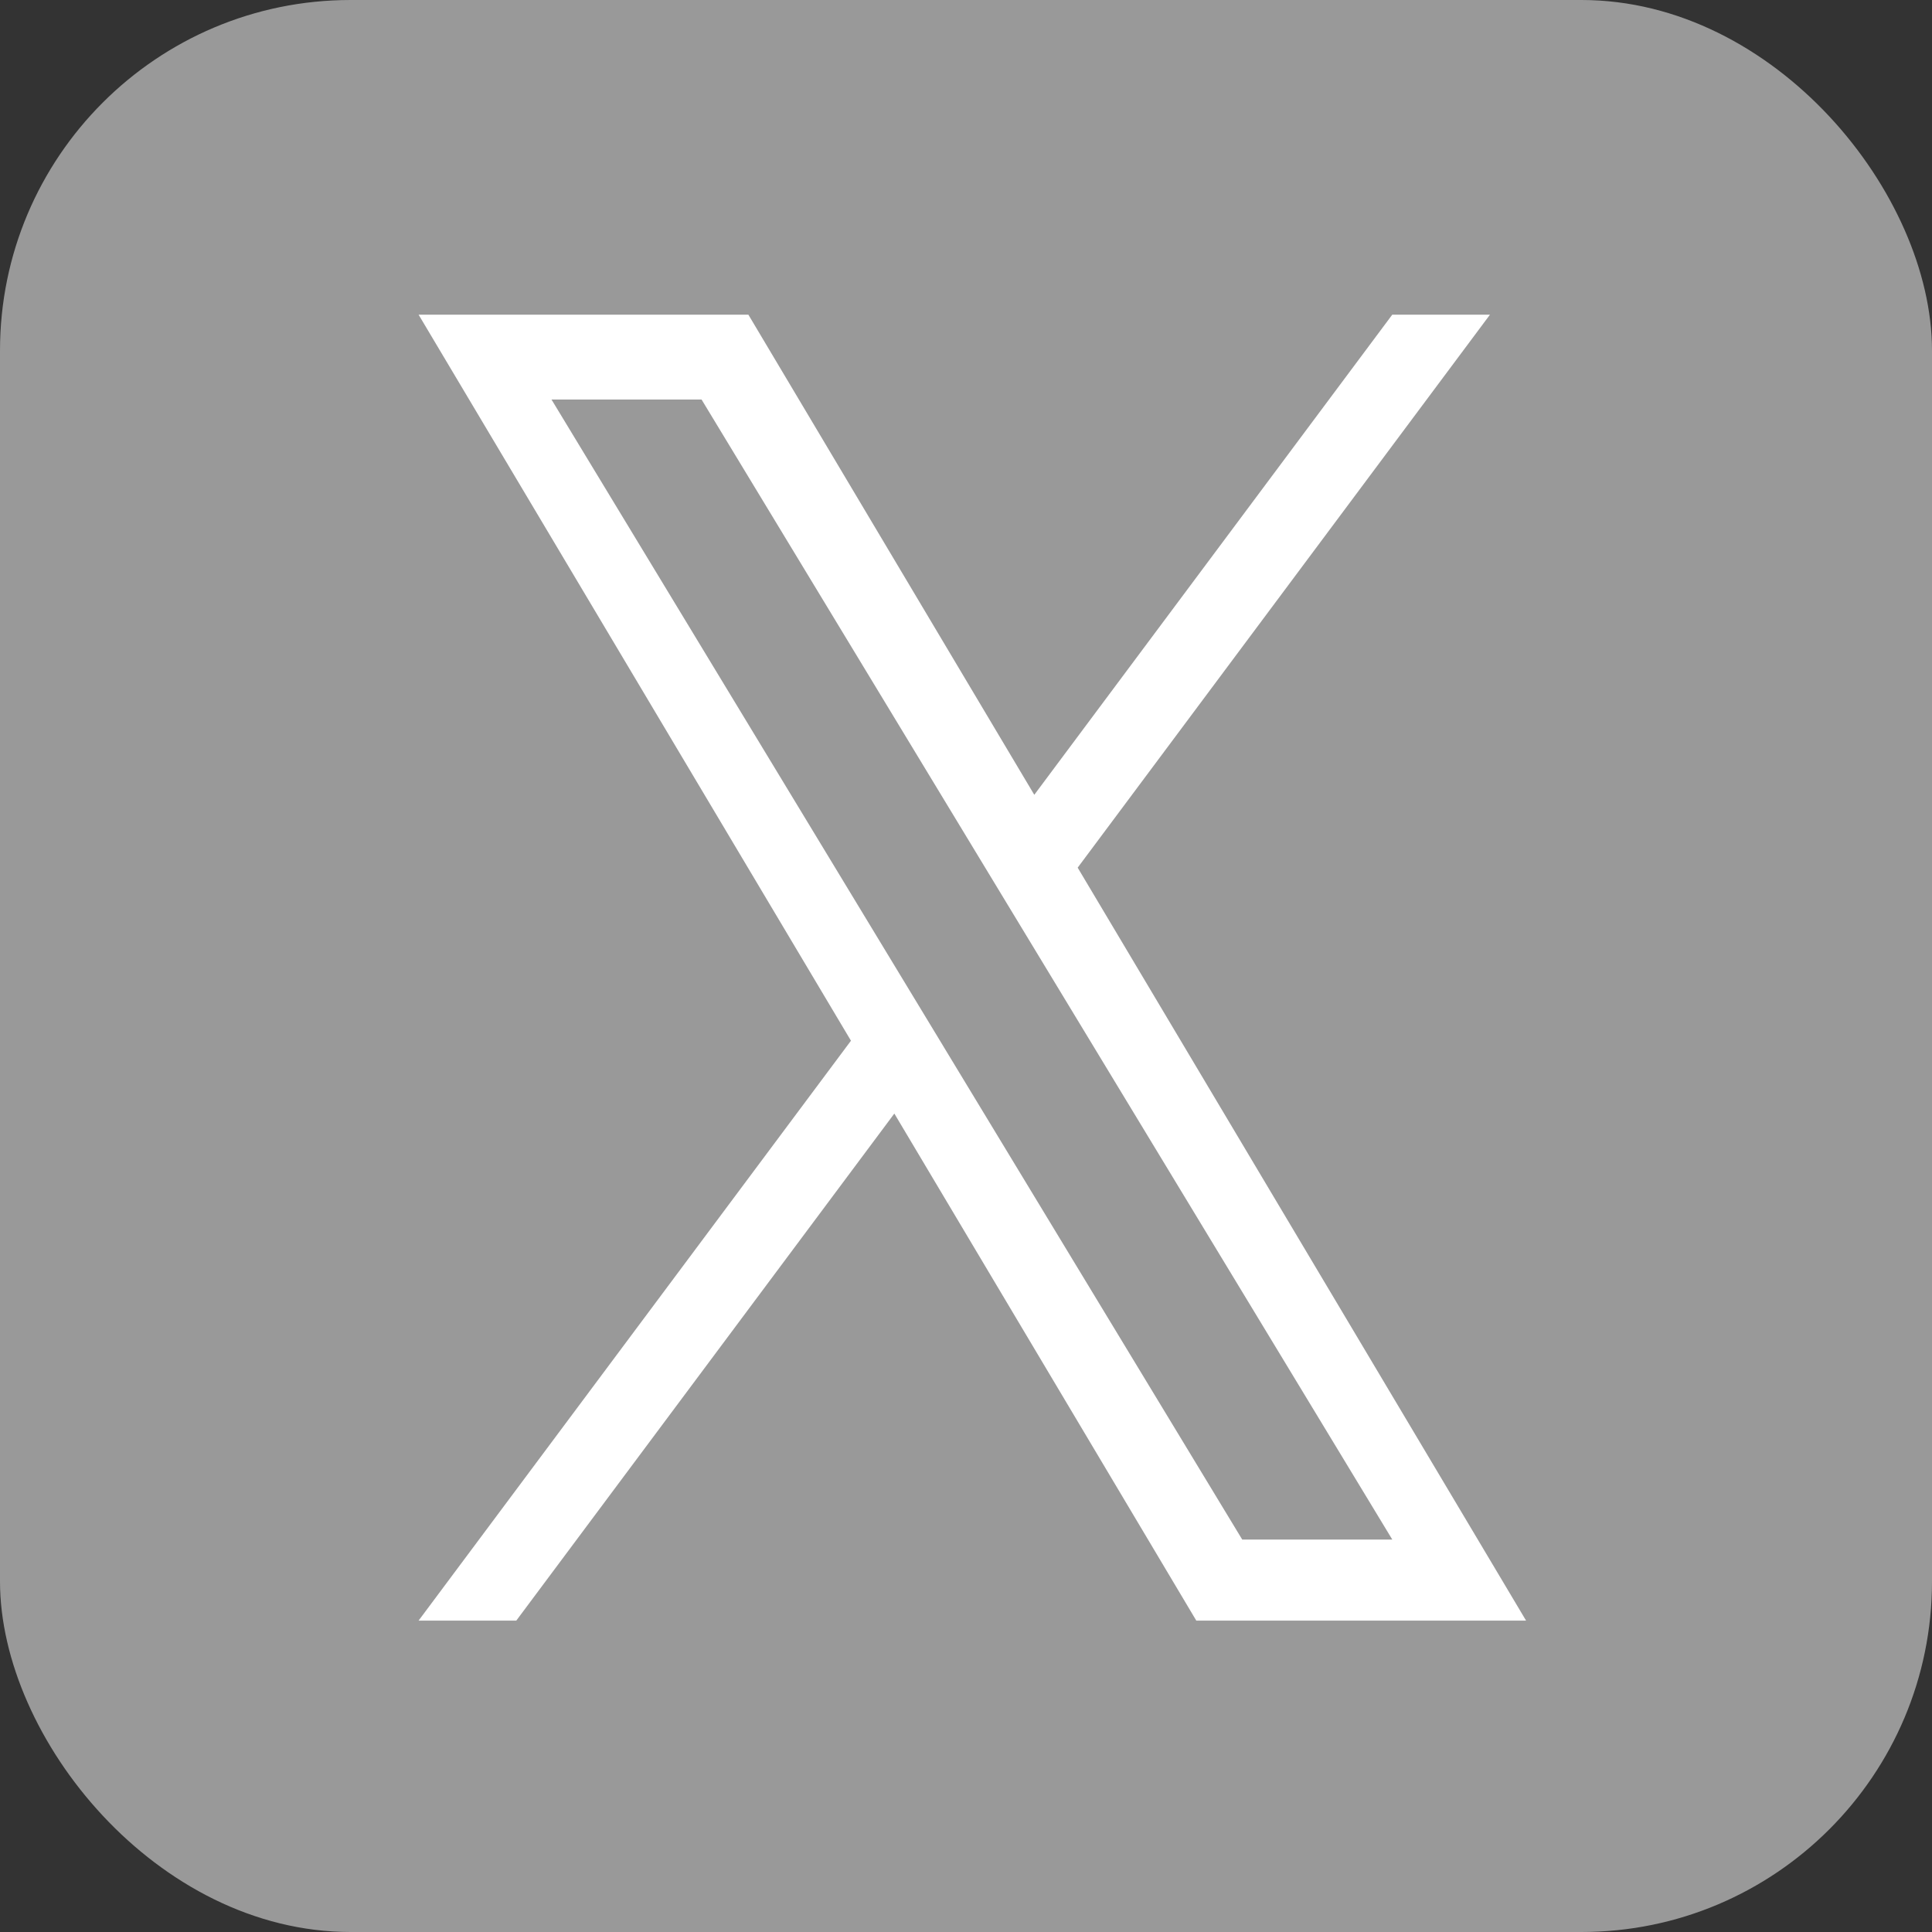
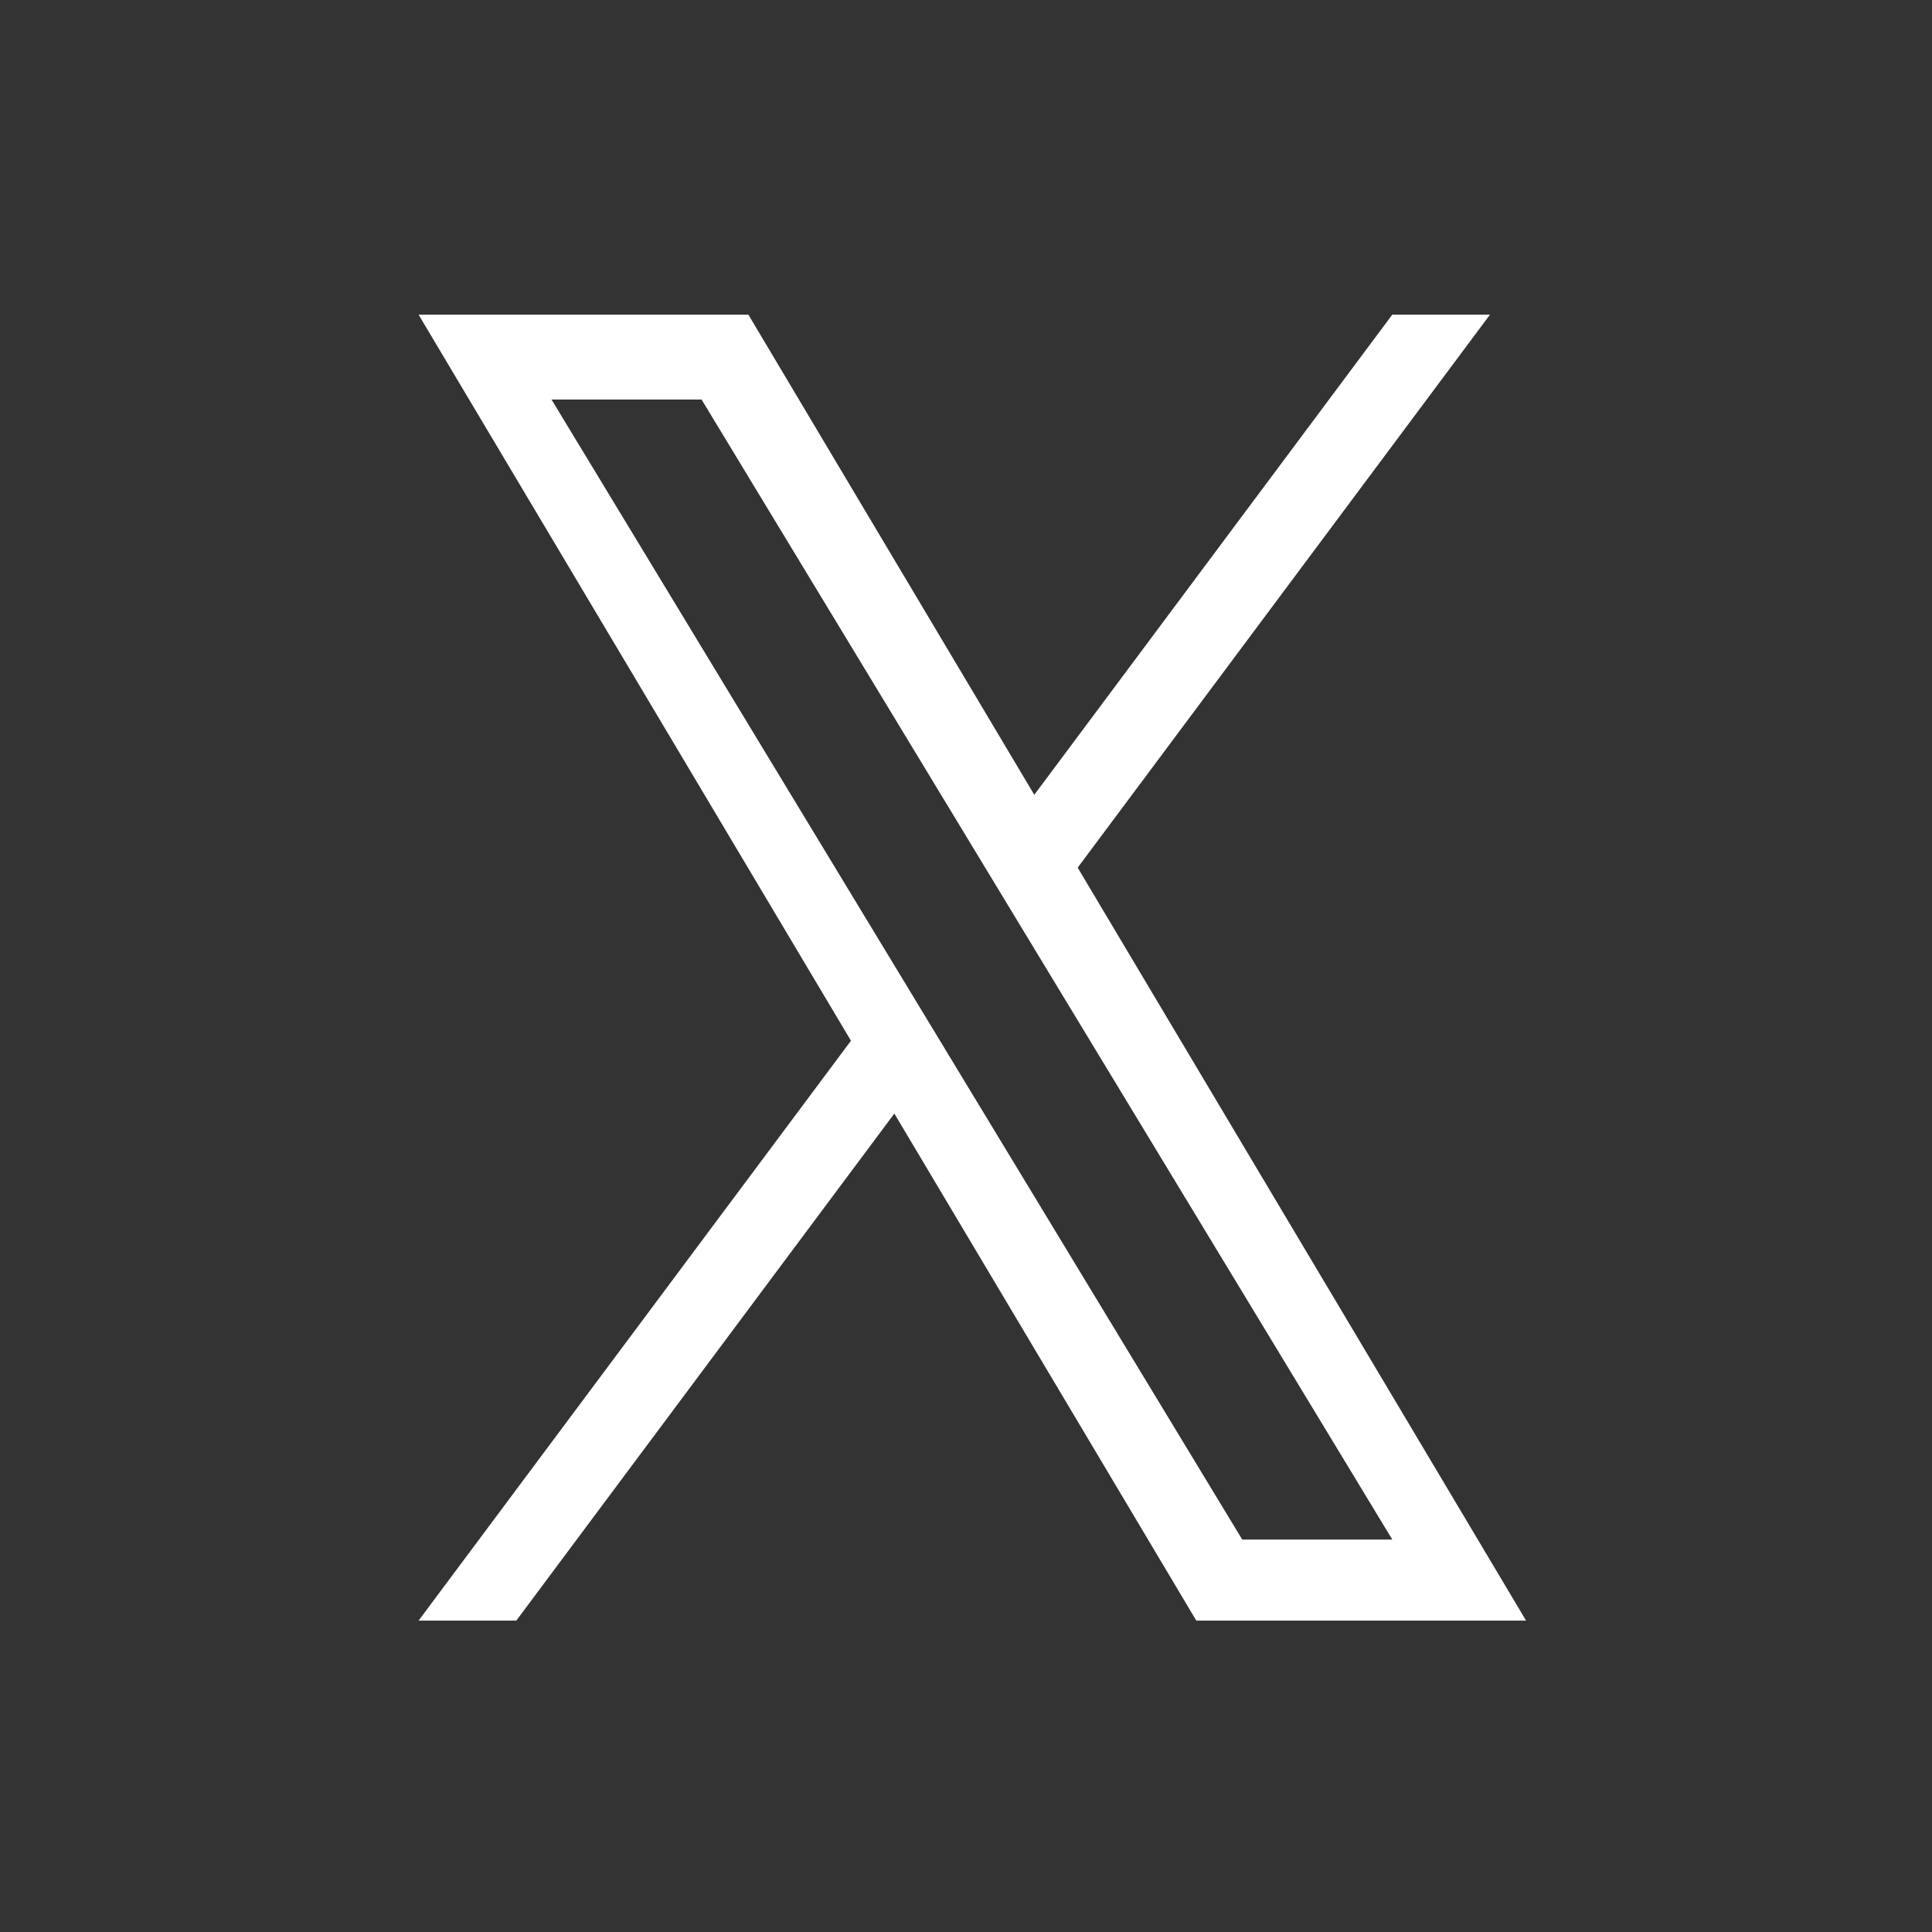
<svg xmlns="http://www.w3.org/2000/svg" xmlns:ns1="http://www.inkscape.org/namespaces/inkscape" xmlns:ns2="http://sodipodi.sourceforge.net/DTD/sodipodi-0.dtd" width="81.643mm" height="81.643mm" viewBox="0 0 81.643 81.643" version="1.1" id="svg1" xml:space="preserve" ns1:export-filename="Twitter_ICON_3.svg" ns1:export-xdpi="96" ns1:export-ydpi="96">
  <rect x="0" y="0" width="81.643" height="81.643" fill="#333333" stroke="none" />
  <ns2:namedview id="namedview1" pagecolor="#ffffff" bordercolor="#000000" borderopacity="0.25" ns1:showpageshadow="2" ns1:pageopacity="0.0" ns1:pagecheckerboard="0" ns1:deskcolor="#d1d1d1" ns1:document-units="mm">
    <ns1:page x="0" y="0" width="81.643" height="81.643" id="page2" margin="0" bleed="0" />
  </ns2:namedview>
  <defs id="defs1">
    <style type="text/css" id="style1">
   
    .fil0 {fill:none}
    .fil1 {fill:#AAAAAA}
   
  </style>
  </defs>
  <g ns1:label="Layer 1" ns1:groupmode="layer" id="layer1" transform="translate(-67.196,-120.529)">
    <g transform="translate(66.213,36.103)" id="g1299">
      <g id="g1110-6" transform="translate(1.4666667e-6,83.23)">
-         <rect style="fill:#999999;fill-opacity:1;stroke:none;stroke-width:0.173;stroke-miterlimit:4;stroke-dasharray:none;stroke-opacity:1" id="rect1089-4" width="81.643" height="81.643" x="0.983" y="1.196" rx="14.814" ry="14.814" />
-       </g>
-       <path id="path824-2" d="m 31.111,148.666 c 21.752,0 33.649,-18.021 33.649,-33.649 0,-0.512 0,-1.021 -0.035,-1.529 a 24.062,24.062 0 0 0 5.9,-6.122 23.605,23.605 0 0 1 -6.792,1.861 11.867,11.867 0 0 0 5.199,-6.541 23.7,23.7 0 0 1 -7.51,2.871 11.837,11.837 0 0 0 -20.154,10.786 33.575,33.575 0 0 1 -24.373,-12.356 11.835,11.835 0 0 0 3.661,15.787 11.738,11.738 0 0 1 -5.368,-1.48 c 0,0.049 0,0.099 0,0.15 a 11.83,11.83 0 0 0 9.488,11.593 11.807,11.807 0 0 1 -5.34,0.203 11.84,11.84 0 0 0 11.049,8.213 23.73,23.73 0 0 1 -14.687,5.072 24.073,24.073 0 0 1 -2.815,-0.171 33.48,33.48 0 0 0 18.127,5.303" class="cls-2" ns1:connector-curvature="0" style="fill:#999999;fill-opacity:1;stroke-width:0.231" />
+         </g>
    </g>
    <g style="fill:#ffffff;fill-opacity:1" id="g1" transform="matrix(0.039,0,0,0.045,84.885,133.826)">
      <path d="M 714.163,519.284 1160.89,0 H 1055.03 L 667.137,450.887 357.328,0 H 0 L 468.492,681.821 0,1226.37 H 105.866 L 515.491,750.218 842.672,1226.37 H 1200 L 714.137,519.284 Z M 569.165,687.828 521.697,619.934 144.011,79.694 h 162.604 l 304.797,435.991 47.468,67.894 396.2,566.721 H 892.476 L 569.165,687.854 Z" fill="#ffffff" id="path1" style="fill:#ffffff;fill-opacity:1" />
    </g>
  </g>
</svg>